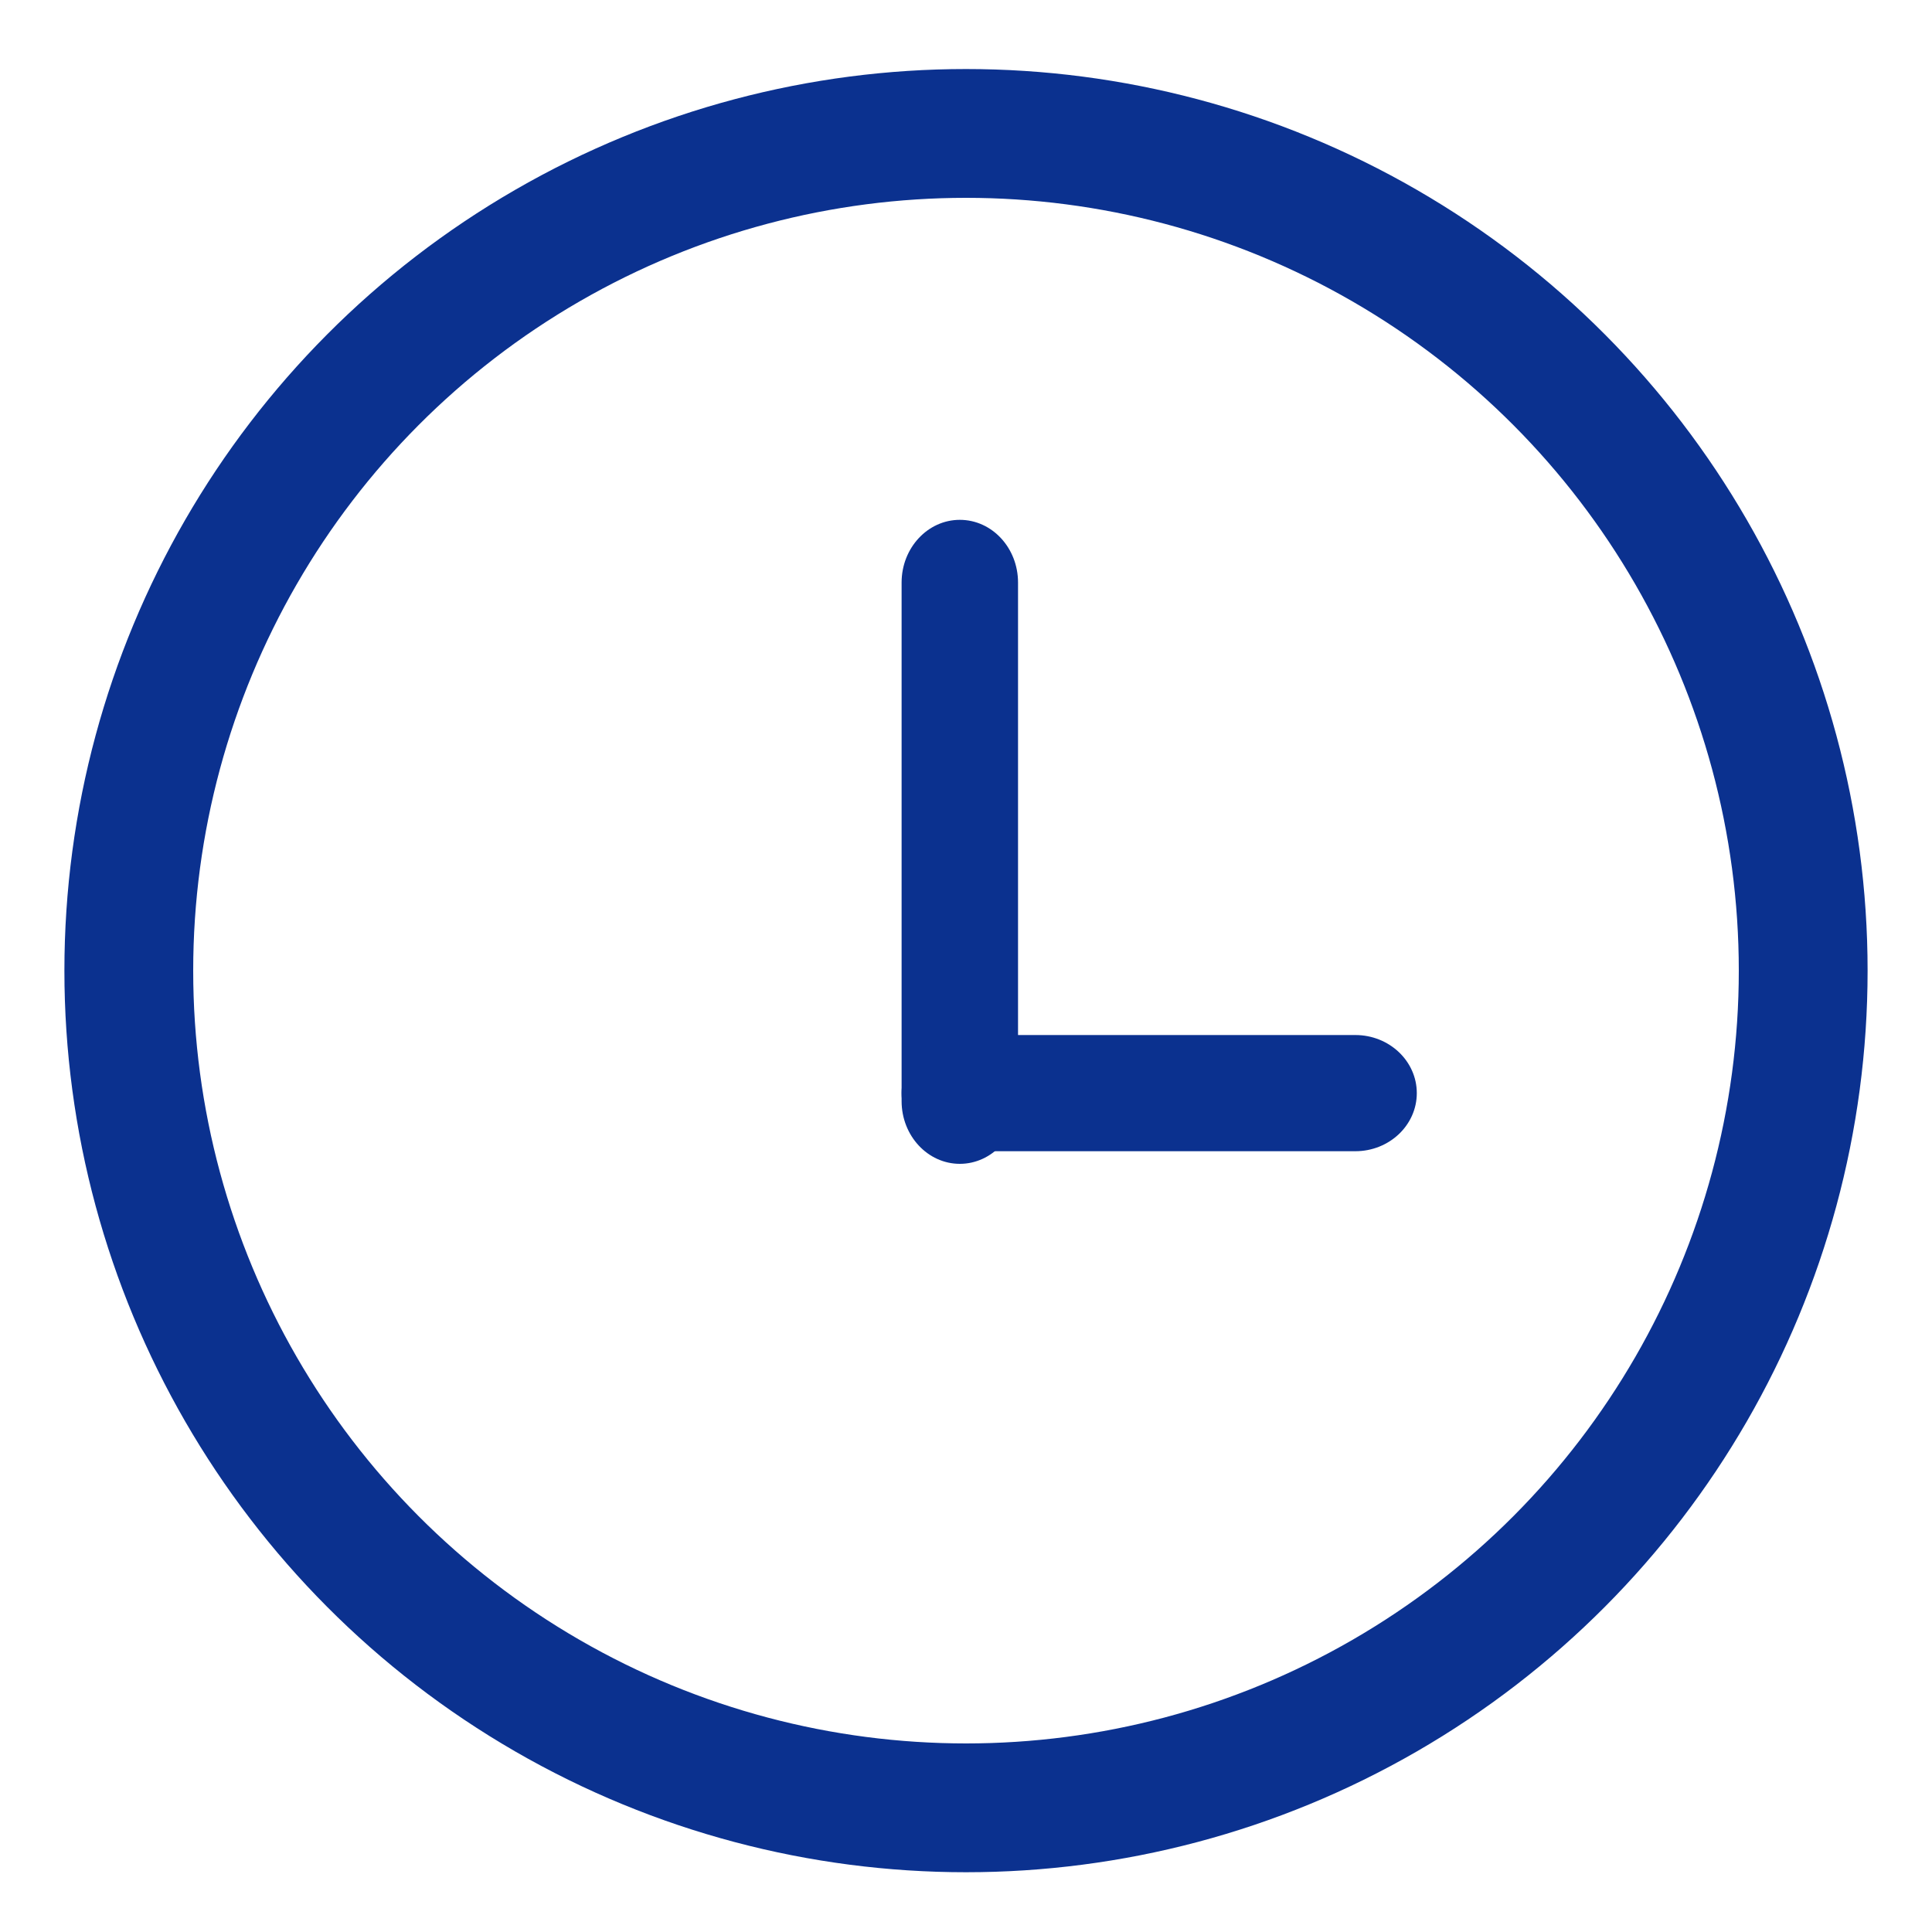
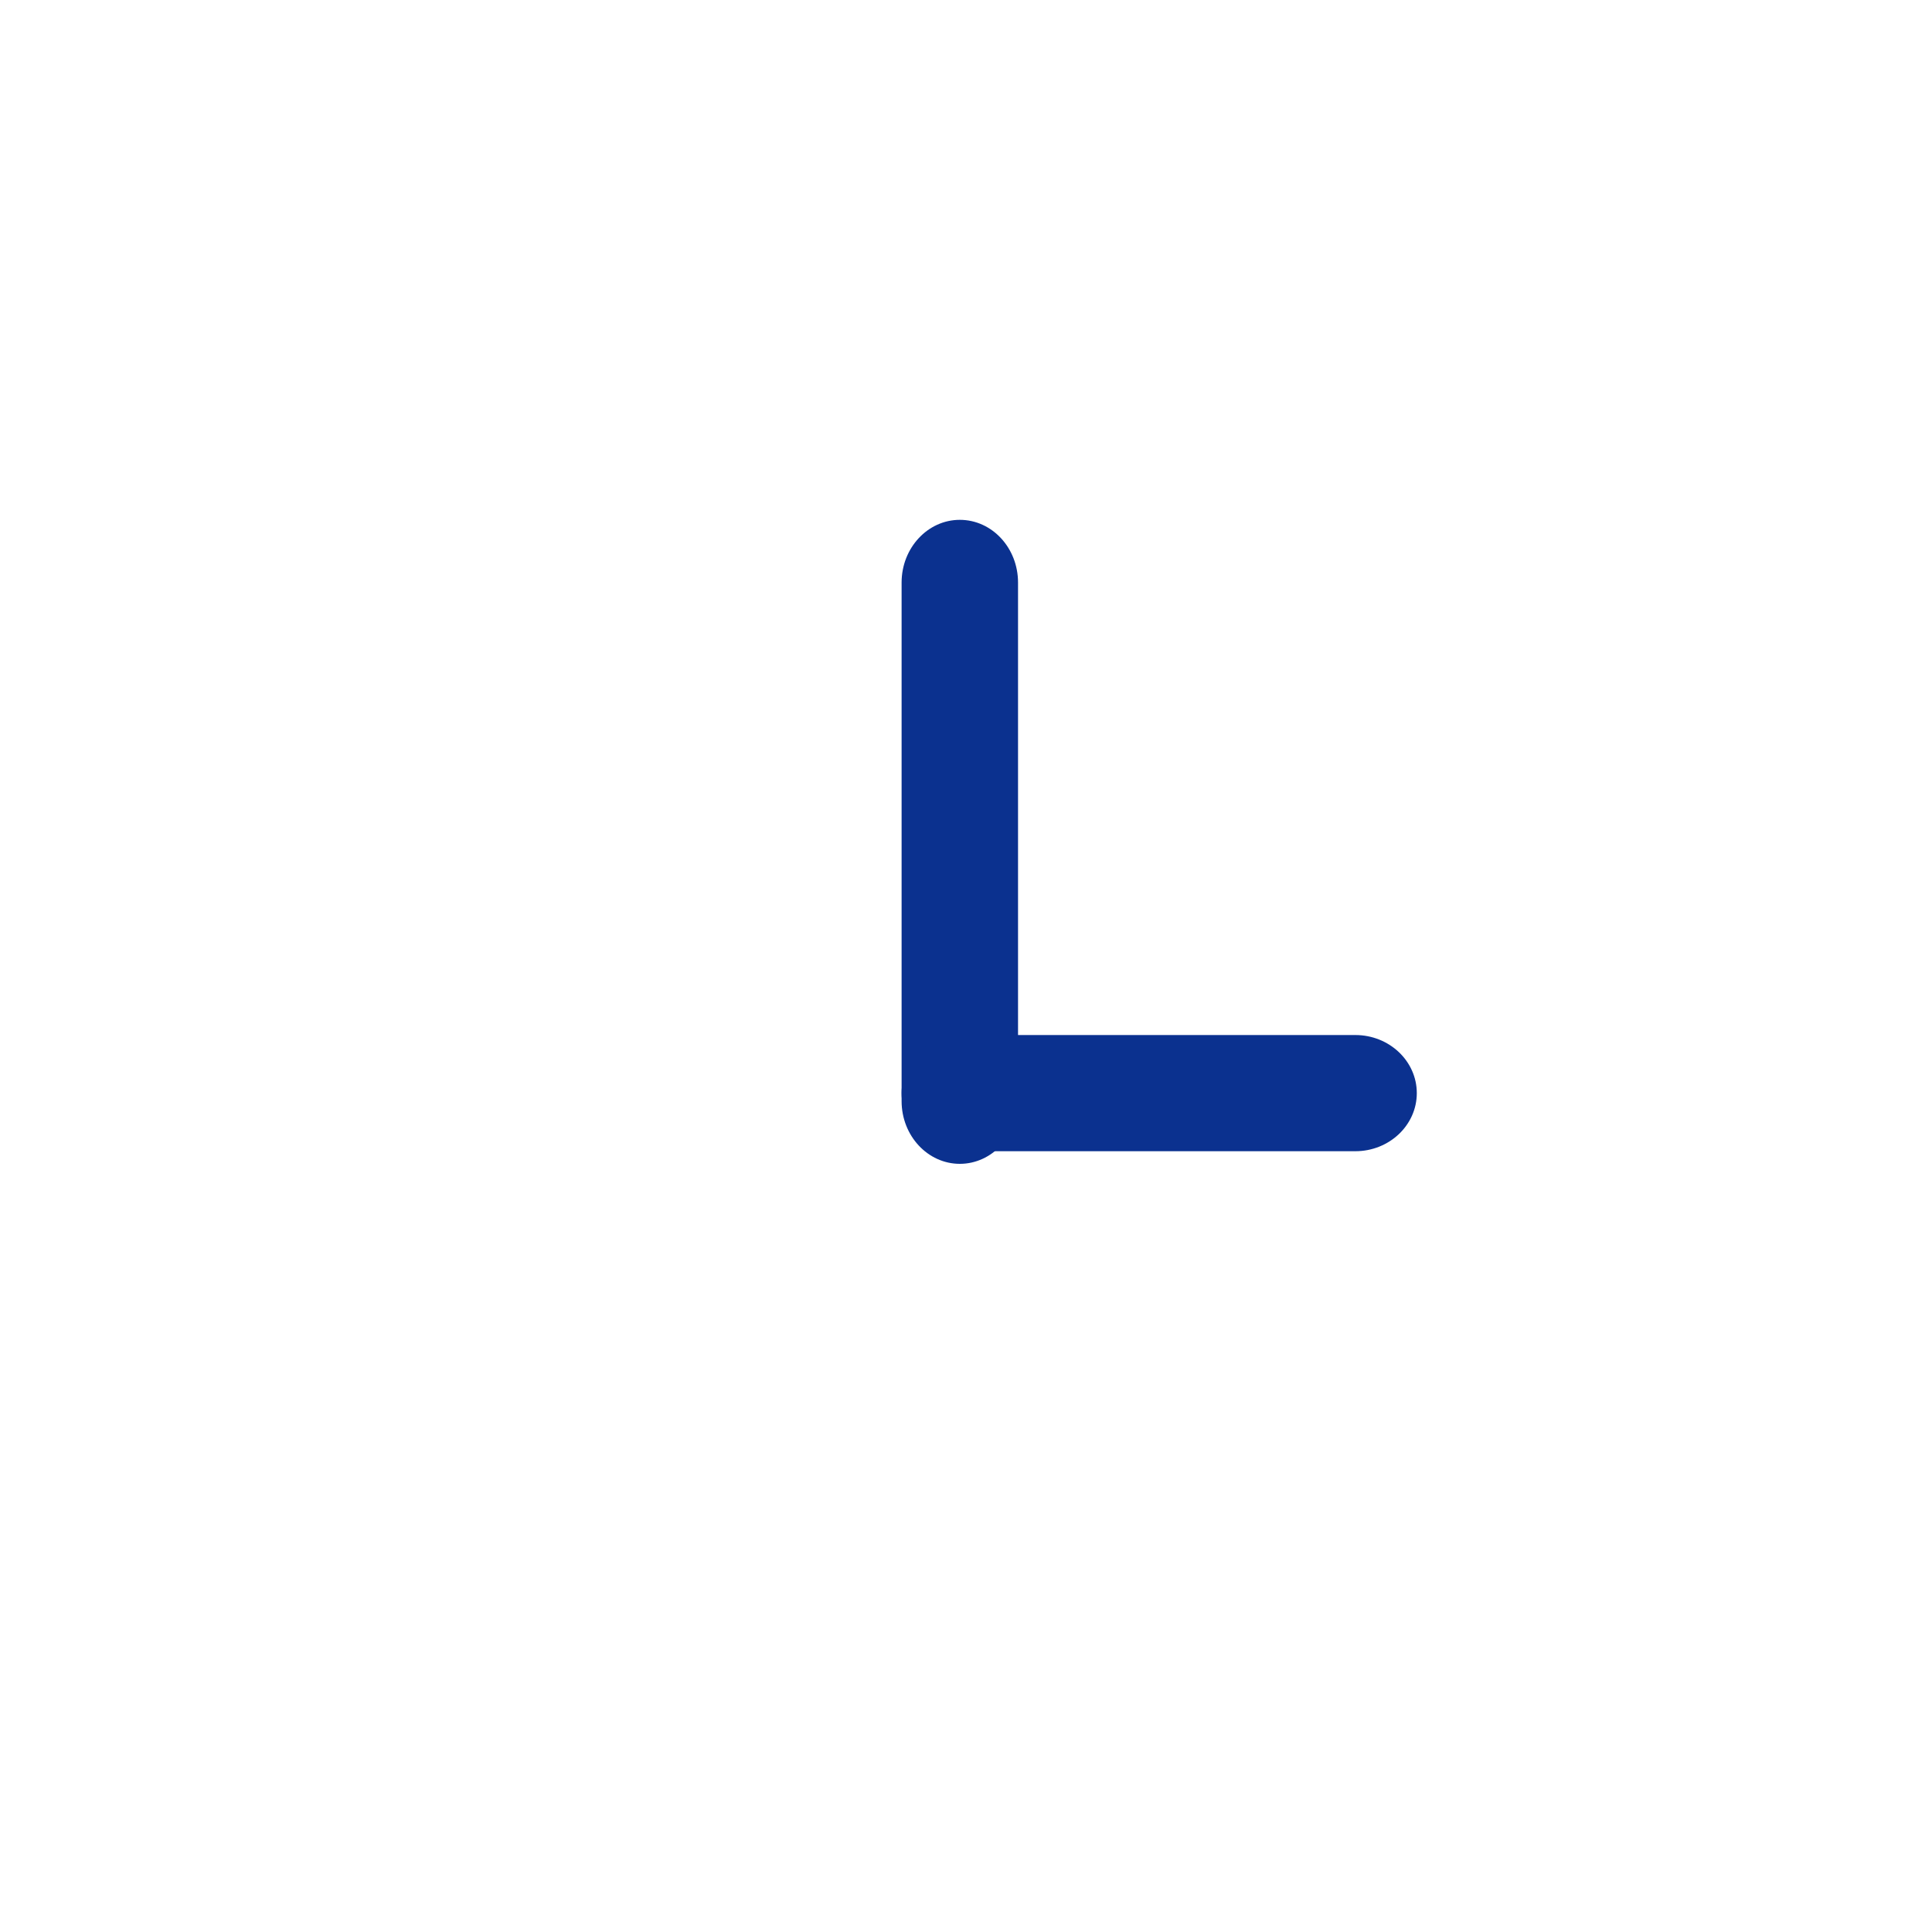
<svg xmlns="http://www.w3.org/2000/svg" width="15px" height="15px" viewBox="0 0 15 15" version="1.1">
  <title>2993EE59-837A-4D54-B7D0-EFD6A5F4D664</title>
  <desc>Created with sketchtool.</desc>
  <defs />
  <g id="Page-1" stroke="none" stroke-width="1" fill="none" fill-rule="evenodd">
    <g id="Contact-Us-page" transform="translate(-177, -785)">
      <g id="Drop-us-a-call" transform="translate(172, 538)">
        <g id="Raffless-Place" transform="translate(0, 140)">
          <g id="Time" transform="translate(0, 99)">
            <g id="Icon_Lightbulb-Copy-3" transform="translate(0, 3.036)">
              <rect id="Rectangle" x="0" y="0" width="24" height="24.173" />
              <g id="Icon_Time-event" transform="translate(6, 6)">
-                 <circle id="Oval" stroke="#0B318F" cx="6.5" cy="6.5" r="6.5" />
                <path d="M6.452,8 C6.203,8 6,7.782 6,7.513 L6,3.487 C6,3.218 6.203,3 6.452,3 C6.702,3 6.904,3.218 6.904,3.487 L6.904,7.513 C6.904,7.782 6.701,8 6.452,8 Z" id="Shape" fill="#0B318F" fill-rule="nonzero" />
                <path d="M9.523,7.902 L6.477,7.902 C6.214,7.902 6,7.7 6,7.451 C6,7.202 6.214,7 6.477,7 L9.523,7 C9.786,7 10,7.202 10,7.451 C10,7.7 9.786,7.902 9.523,7.902 Z" id="Shape" fill="#0B318F" fill-rule="nonzero" />
              </g>
            </g>
          </g>
        </g>
      </g>
    </g>
  </g>
</svg>